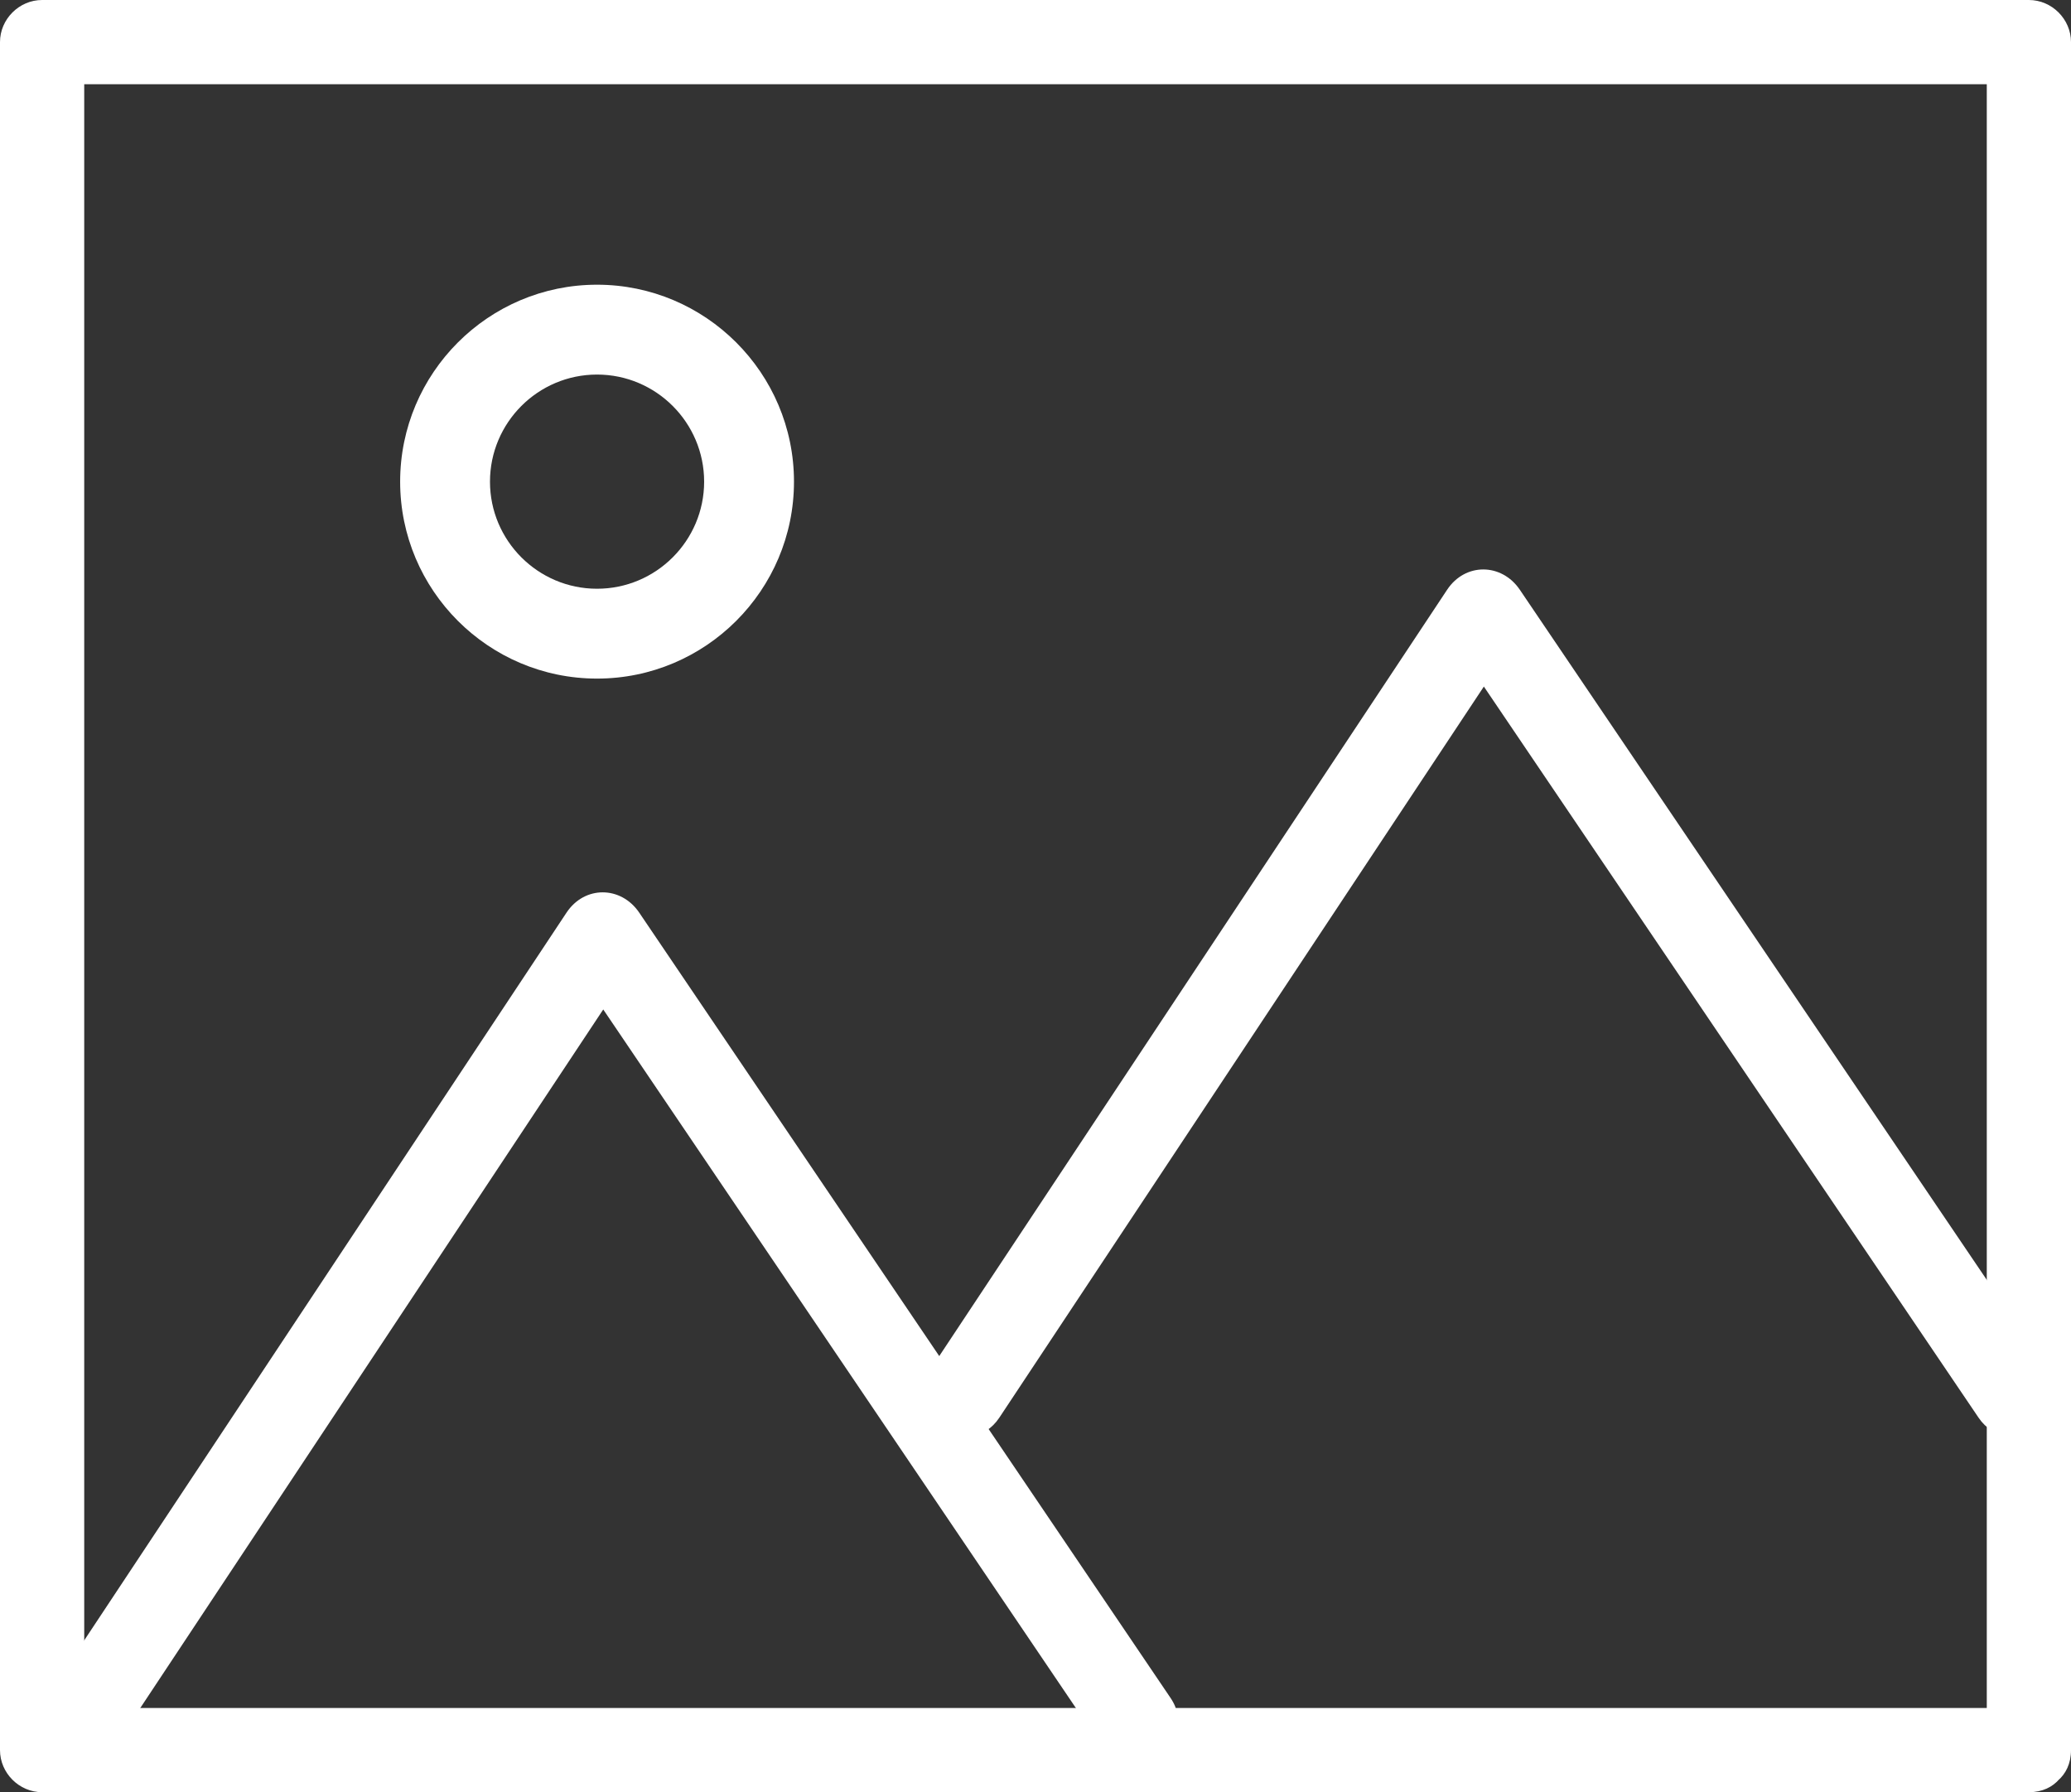
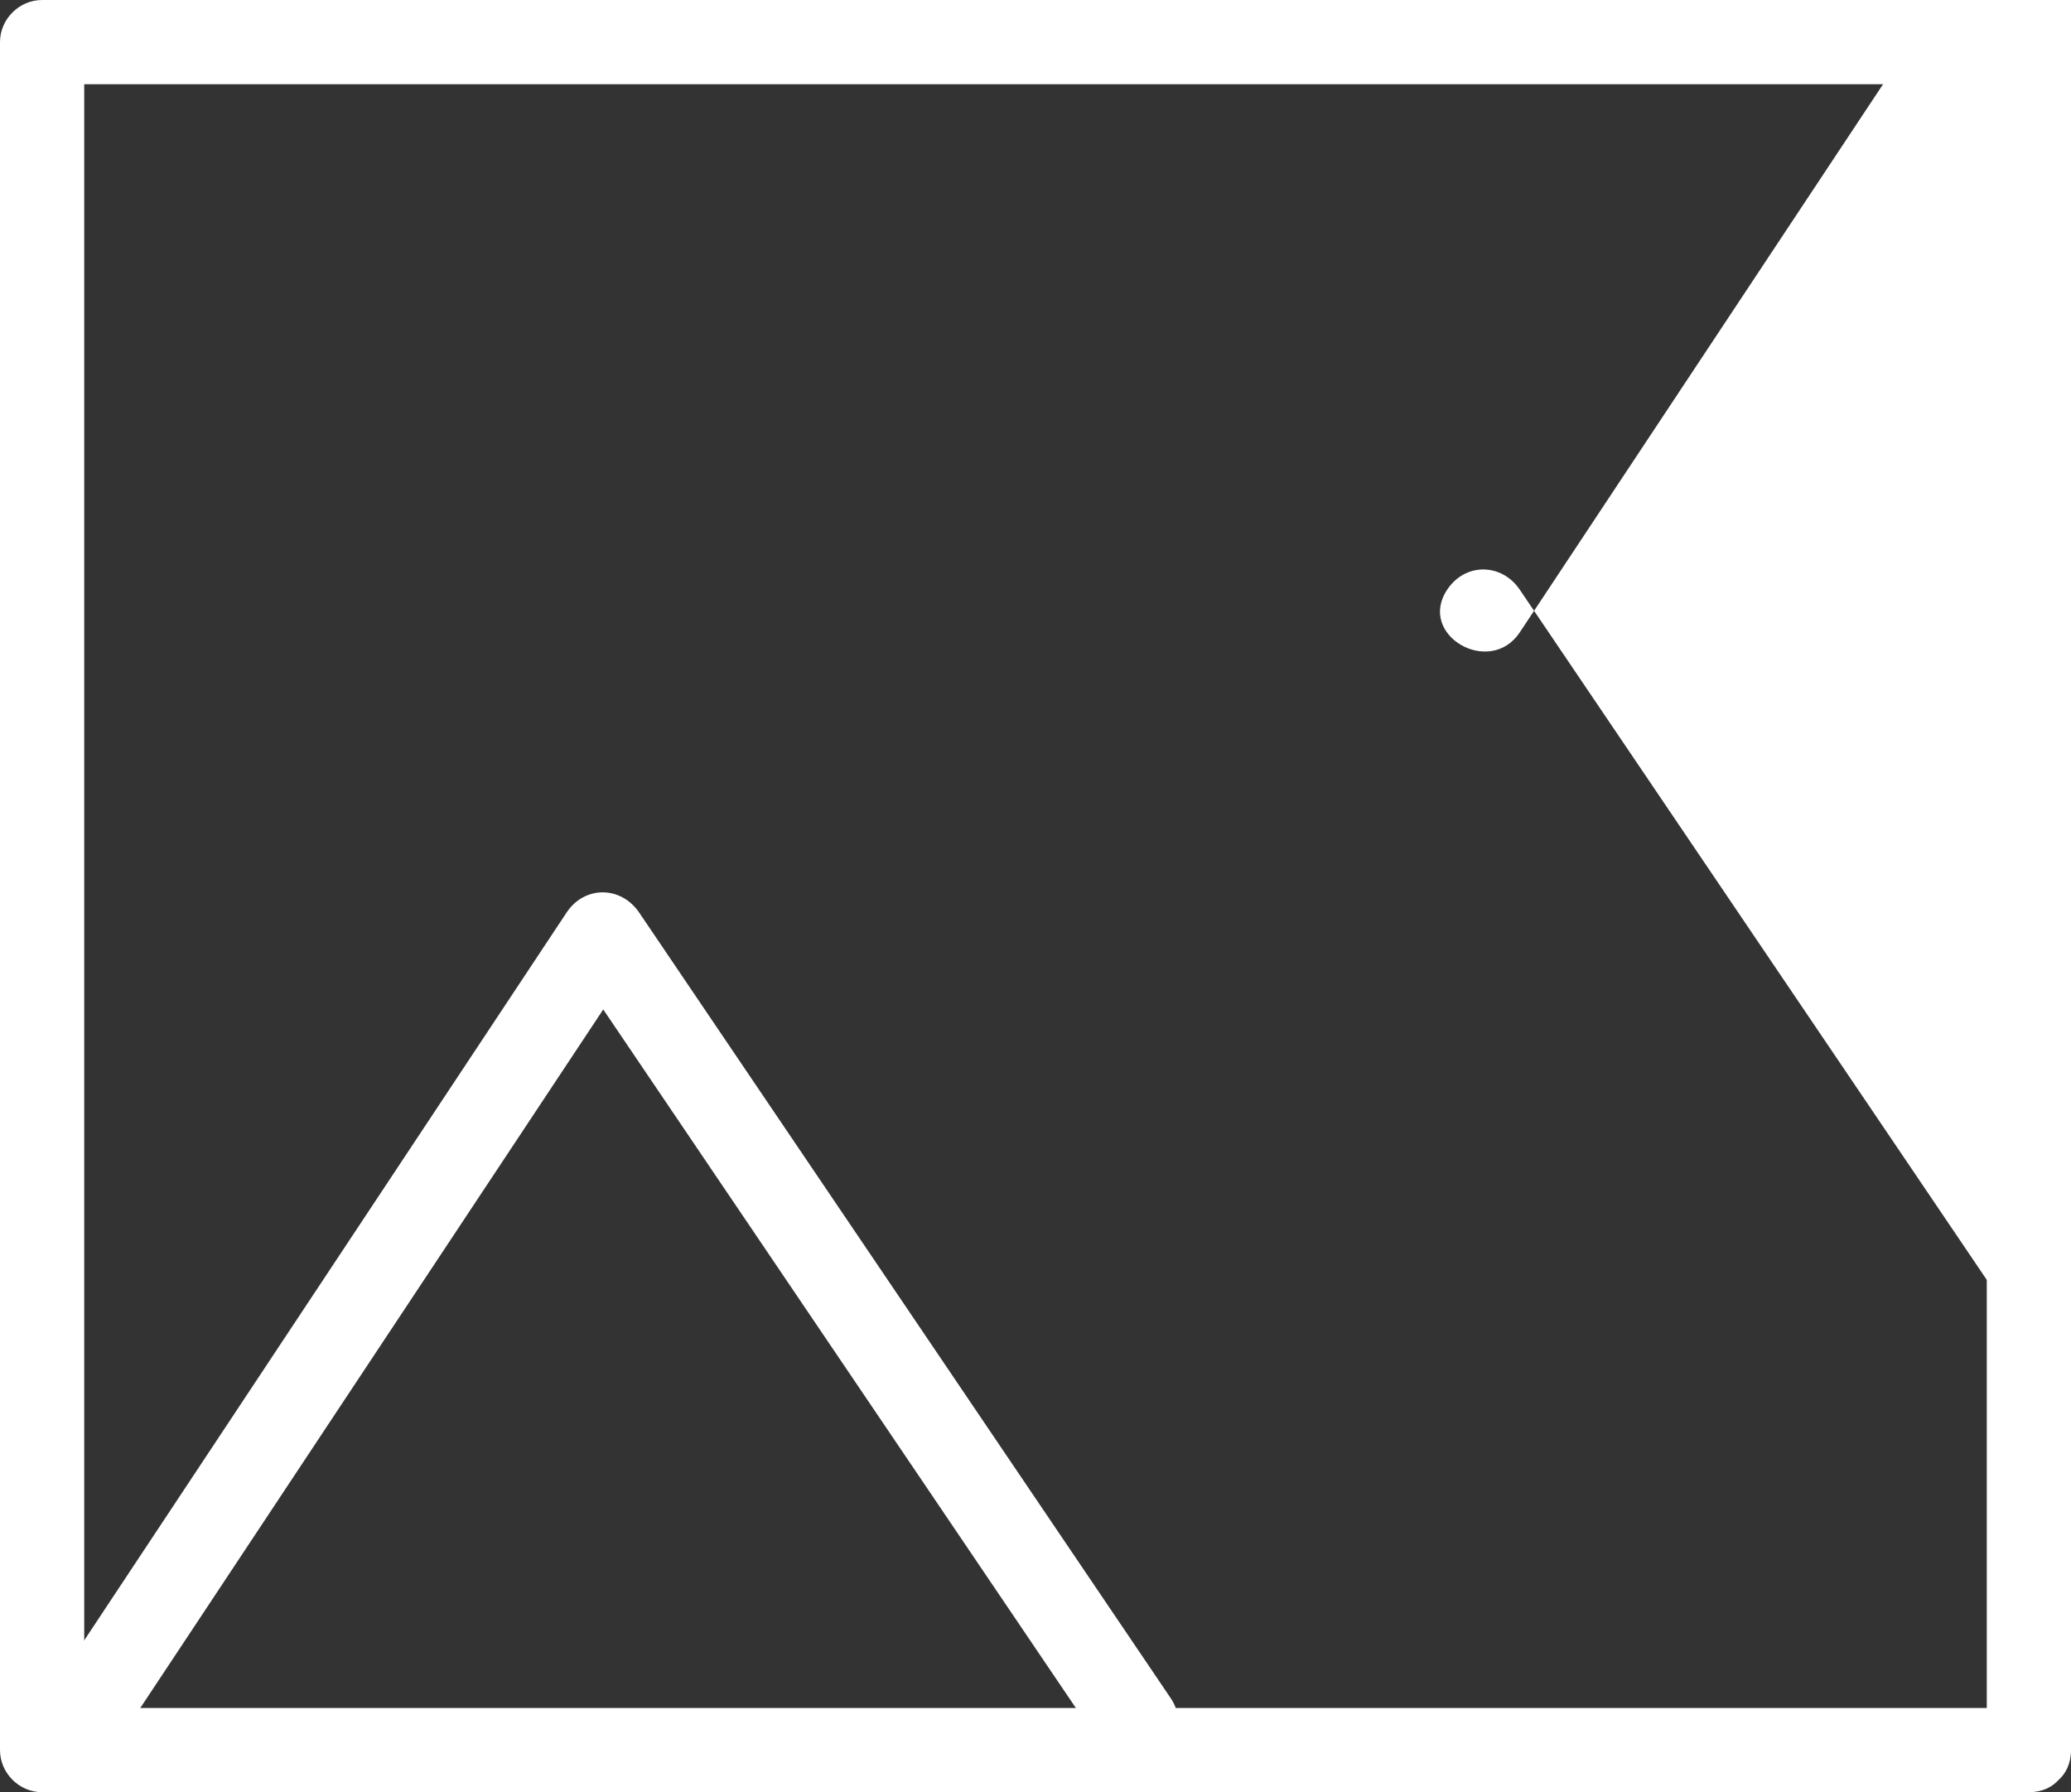
<svg xmlns="http://www.w3.org/2000/svg" enable-background="new 0 0 398.723 345.014" fill="#000000" height="345.014px" id="Layer_1" version="1.1" viewBox="0 0 398.723 345.014" width="398.723px" x="0px" xml:space="preserve" y="0px">
  <rect x="0" y="0" width="398.723" height="345.014" fill="#333333" stroke="none" />
  <g id="Layer_X">
    <g id="change1">
      <path d="M390.616,328.799c-127.503,0-255.005,0-382.508,0c2.703,2.701,5.406,5.405,8.108,8.107    c0-109.6,0-219.199,0-328.8c-2.702,2.703-5.405,5.405-8.108,8.108c127.503,0,255.005,0,382.508,0    c-2.702-2.703-5.406-5.405-8.107-8.108c0,109.602,0,219.201,0,328.8c0,10.455,16.215,10.455,16.215,0c0-109.6,0-219.199,0-328.8    c0-4.42-3.689-8.106-8.106-8.106C263.113,0,135.61,0,8.107,0C3.687,0,0,3.687,0,8.107c0,109.602,0,219.201,0,328.8    c0,4.417,3.687,8.106,8.107,8.106c127.503,0,255.004,0,382.508,0C401.072,345.014,401.072,328.799,390.616,328.799z" fill="#ffffff" />
      <path d="M225.372,326.883c-34.099-50.4-68.201-100.794-102.301-151.188c-3.5-5.173-10.52-5.256-14.003,0    C75.665,226.089,42.26,276.483,8.854,326.883c-5.796,8.74,8.255,16.853,14.004,8.182C56.261,284.67,89.666,234.276,123.07,183.877    c-4.669,0-9.334,0-14.003,0c34.102,50.398,68.204,100.794,102.305,151.188C217.195,343.674,231.252,335.571,225.372,326.883    L225.372,326.883z" fill="#ffffff" />
-       <path d="M394.917,264.723c-34.101-50.399-68.203-100.793-102.308-151.188c-3.5-5.17-10.521-5.254-14,0    C245.208,163.93,211.805,214.323,178.4,264.723c-5.796,8.741,8.256,16.854,14.003,8.181    c33.4-50.394,66.802-100.791,100.207-151.187c-4.666,0-9.334,0-14,0c34.099,50.396,68.204,100.793,102.309,151.187    C386.741,281.513,400.796,273.412,394.917,264.723L394.917,264.723z" fill="#ffffff" />
-       <path d="M114.945,130.635c-20.904,0-37.907-17.005-37.907-37.908c0-20.908,17.003-37.918,37.907-37.918    c20.907,0,37.918,17.01,37.918,37.918C152.864,113.63,135.853,130.635,114.945,130.635z M114.945,72.106    c-11.366,0-20.61,9.251-20.61,20.621c0,11.365,9.244,20.611,20.61,20.611c11.369,0,20.62-9.246,20.62-20.611    C135.565,81.357,126.314,72.106,114.945,72.106z" fill="#ffffff" />
+       <path d="M394.917,264.723c-34.101-50.399-68.203-100.793-102.308-151.188c-3.5-5.17-10.521-5.254-14,0    c-5.796,8.741,8.256,16.854,14.003,8.181    c33.4-50.394,66.802-100.791,100.207-151.187c-4.666,0-9.334,0-14,0c34.099,50.396,68.204,100.793,102.309,151.187    C386.741,281.513,400.796,273.412,394.917,264.723L394.917,264.723z" fill="#ffffff" />
    </g>
  </g>
</svg>